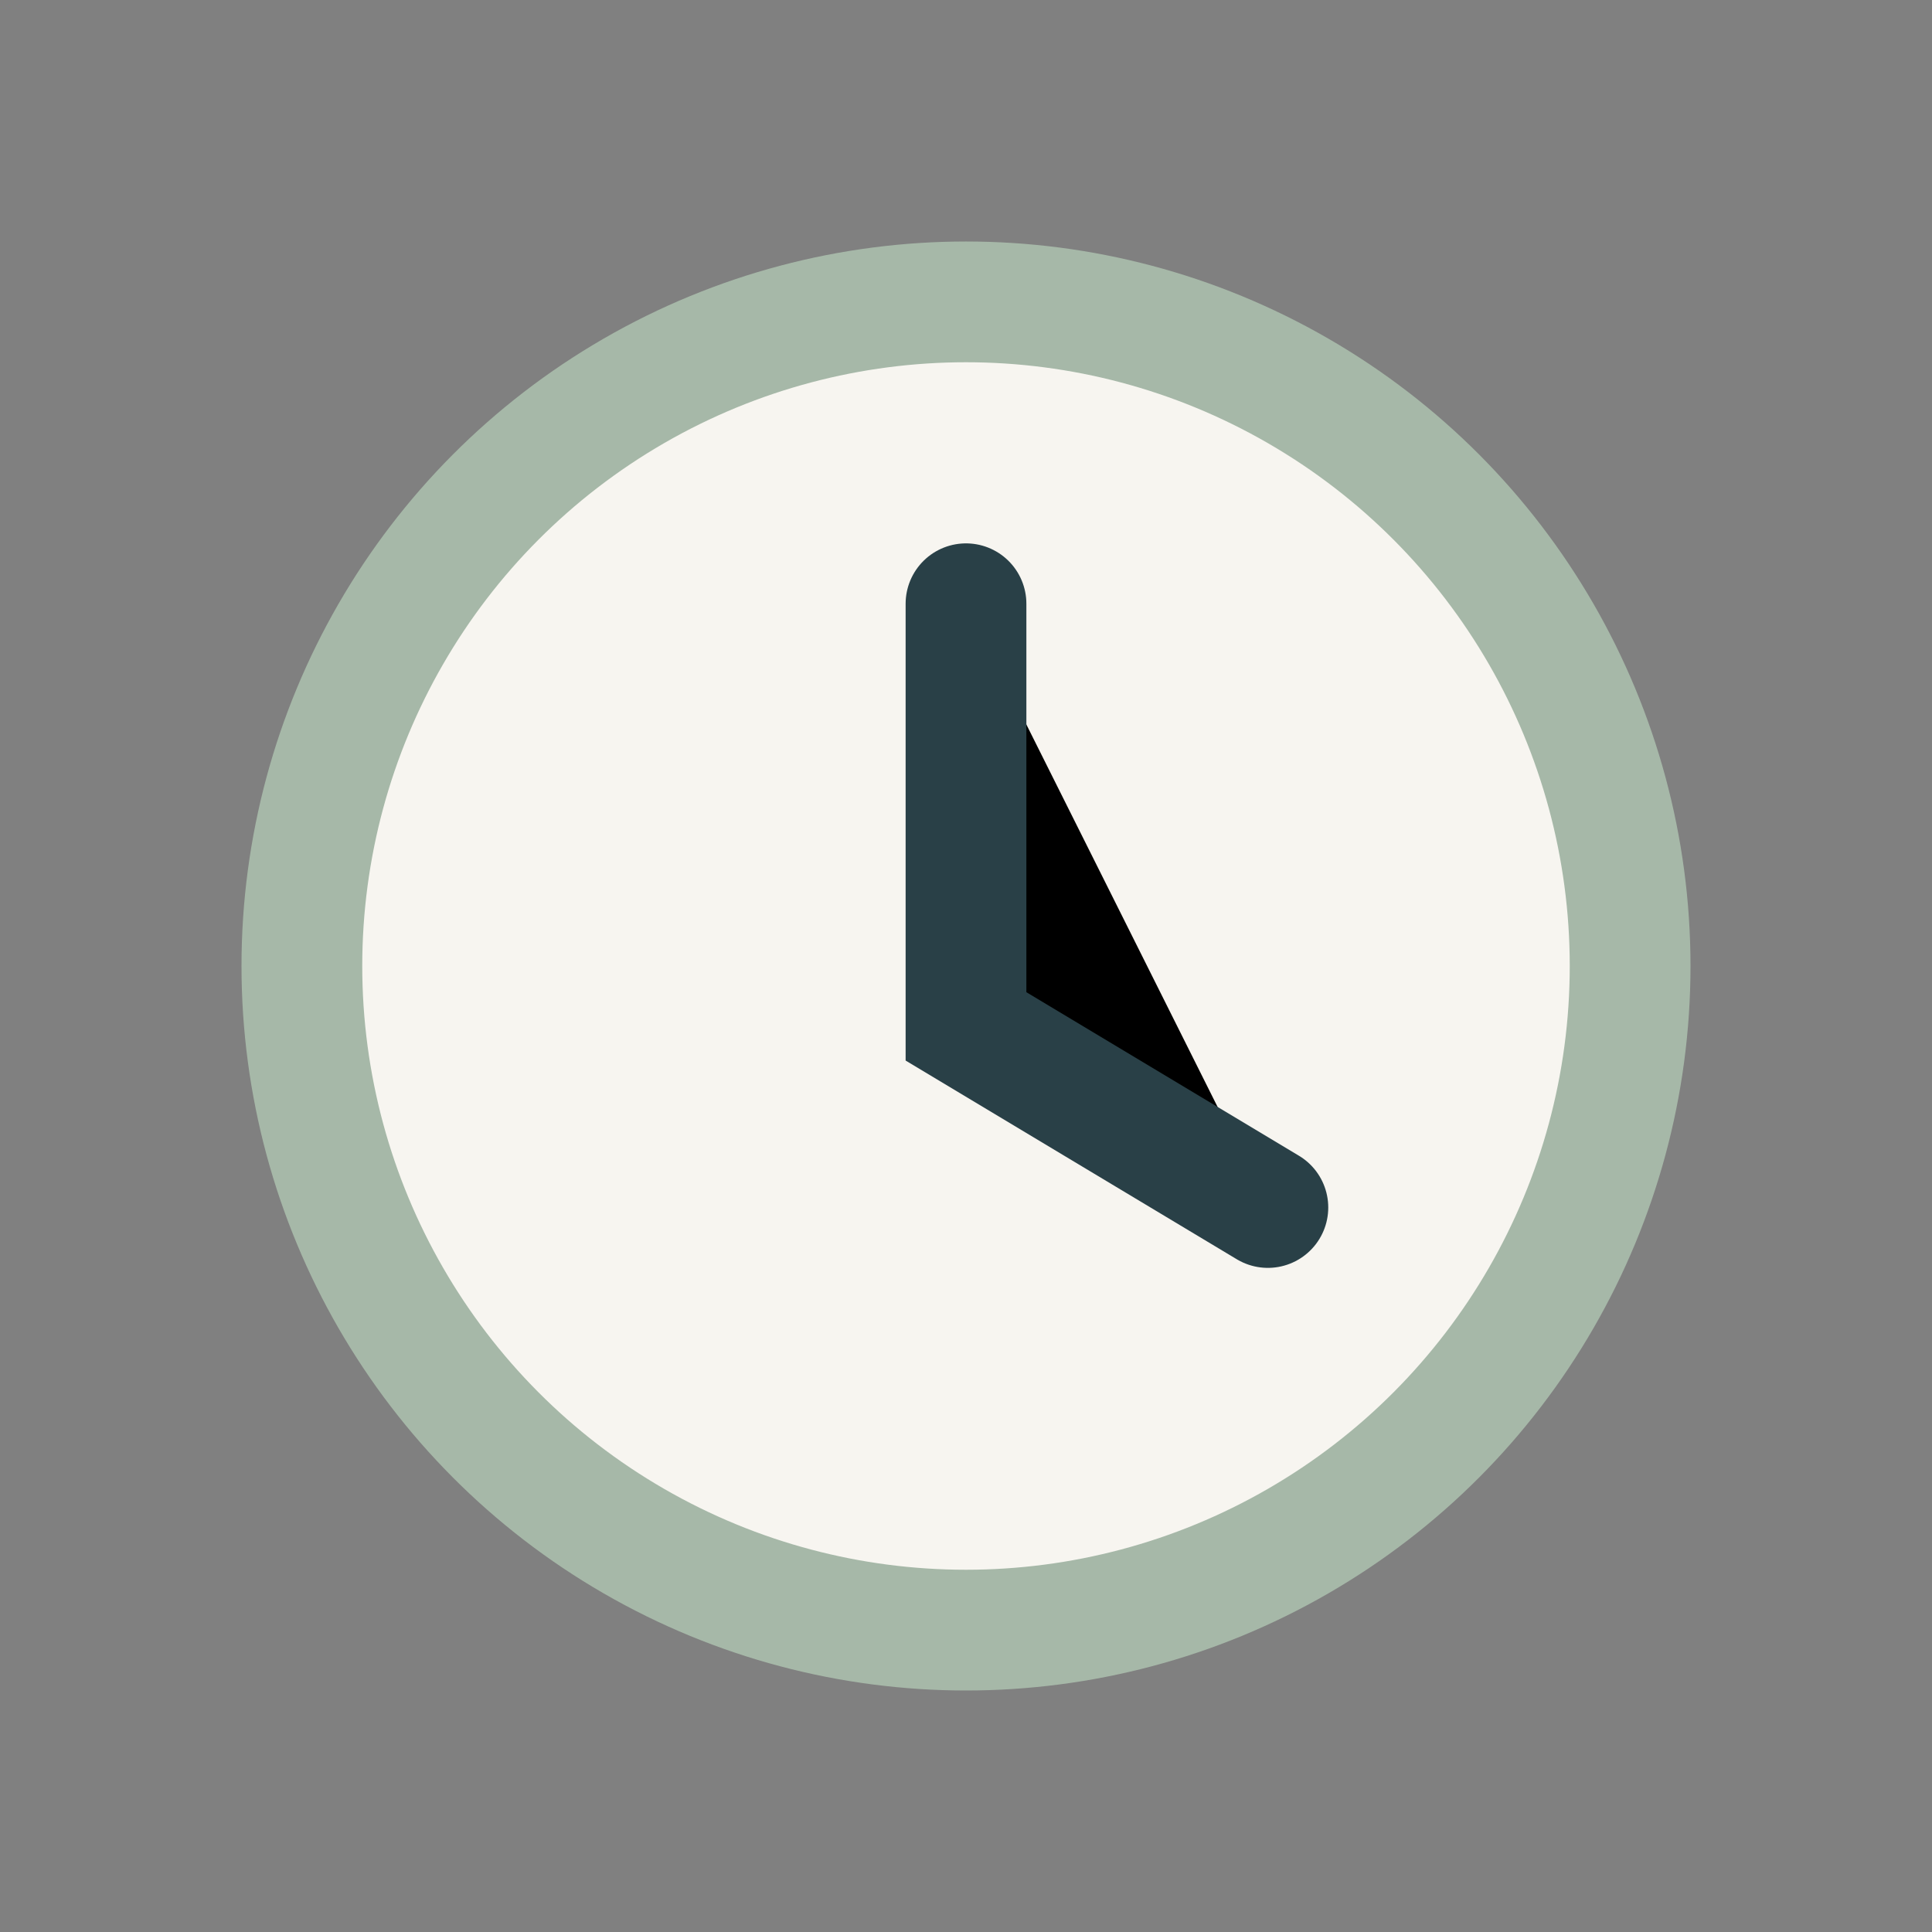
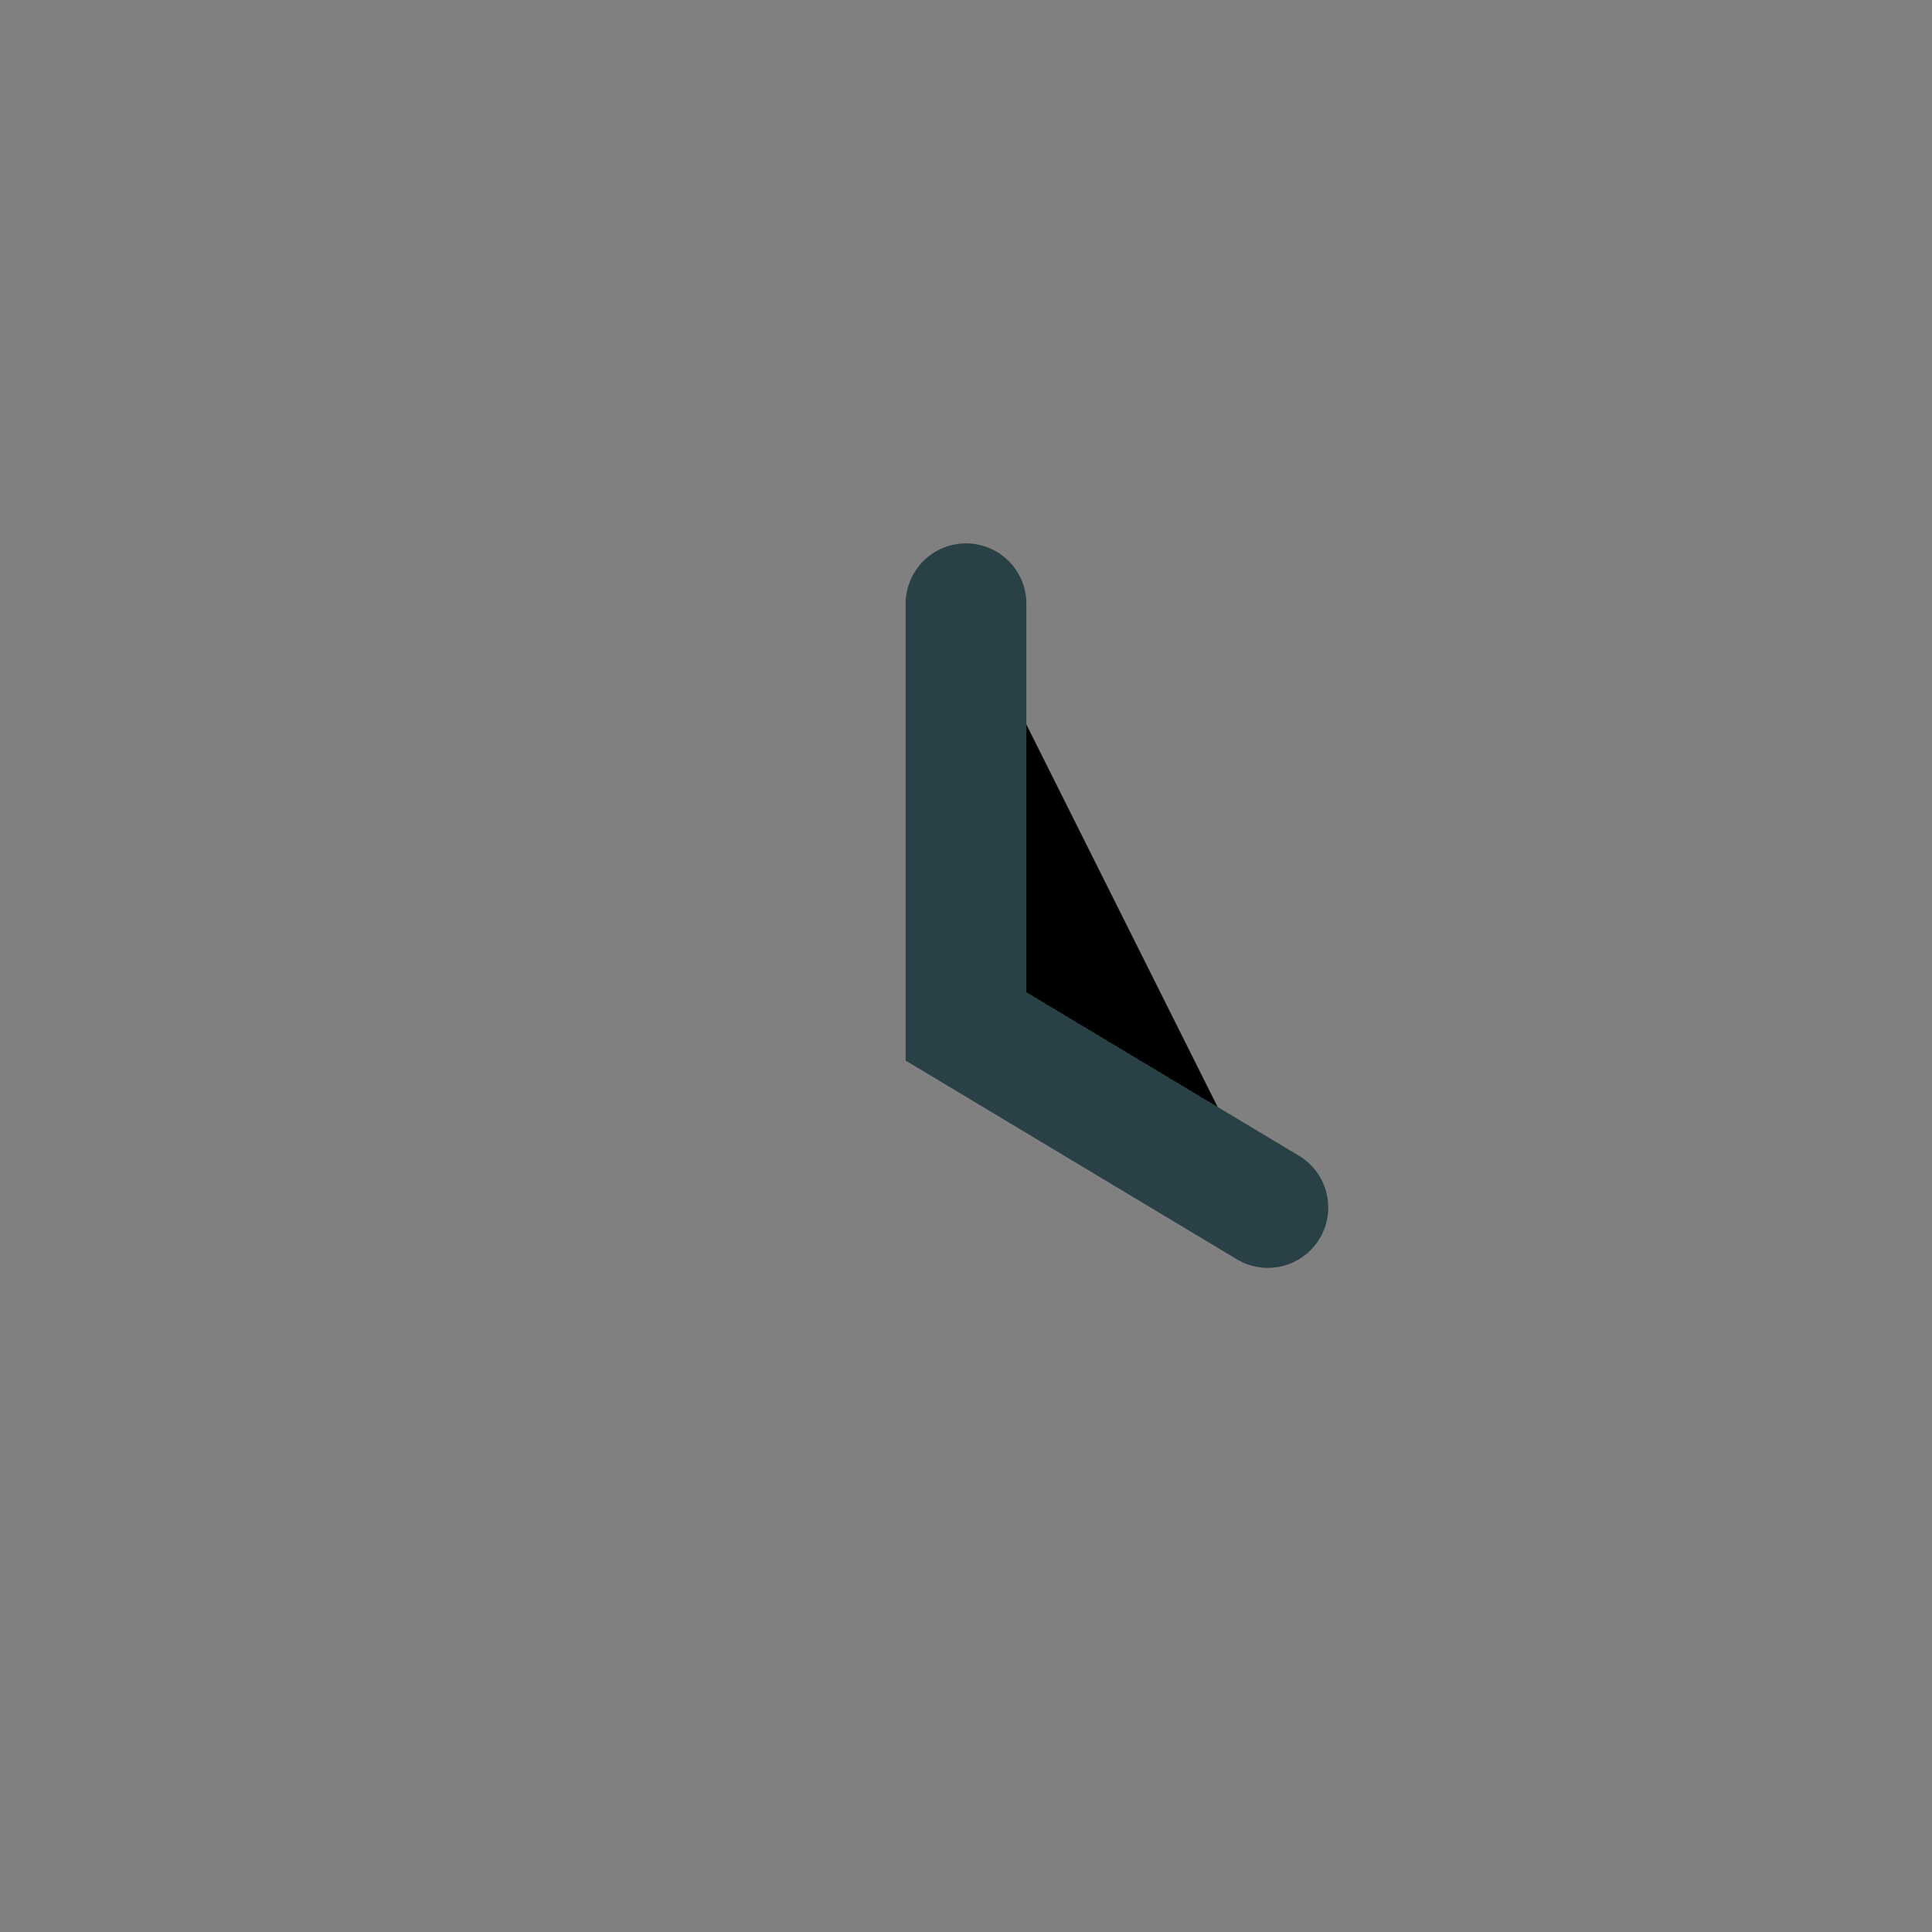
<svg xmlns="http://www.w3.org/2000/svg" width="32" height="32" viewBox="0 0 32 32">
  <rect x="0" y="0" width="32" height="32" fill="#808080" stroke="none" />
-   <circle cx="16" cy="16" r="11" fill="#F7F5F0" stroke="#A6B8A8" stroke-width="2" />
  <path d="M16 10v7l5 3" stroke="#294047" stroke-width="2" stroke-linecap="round" />
</svg>